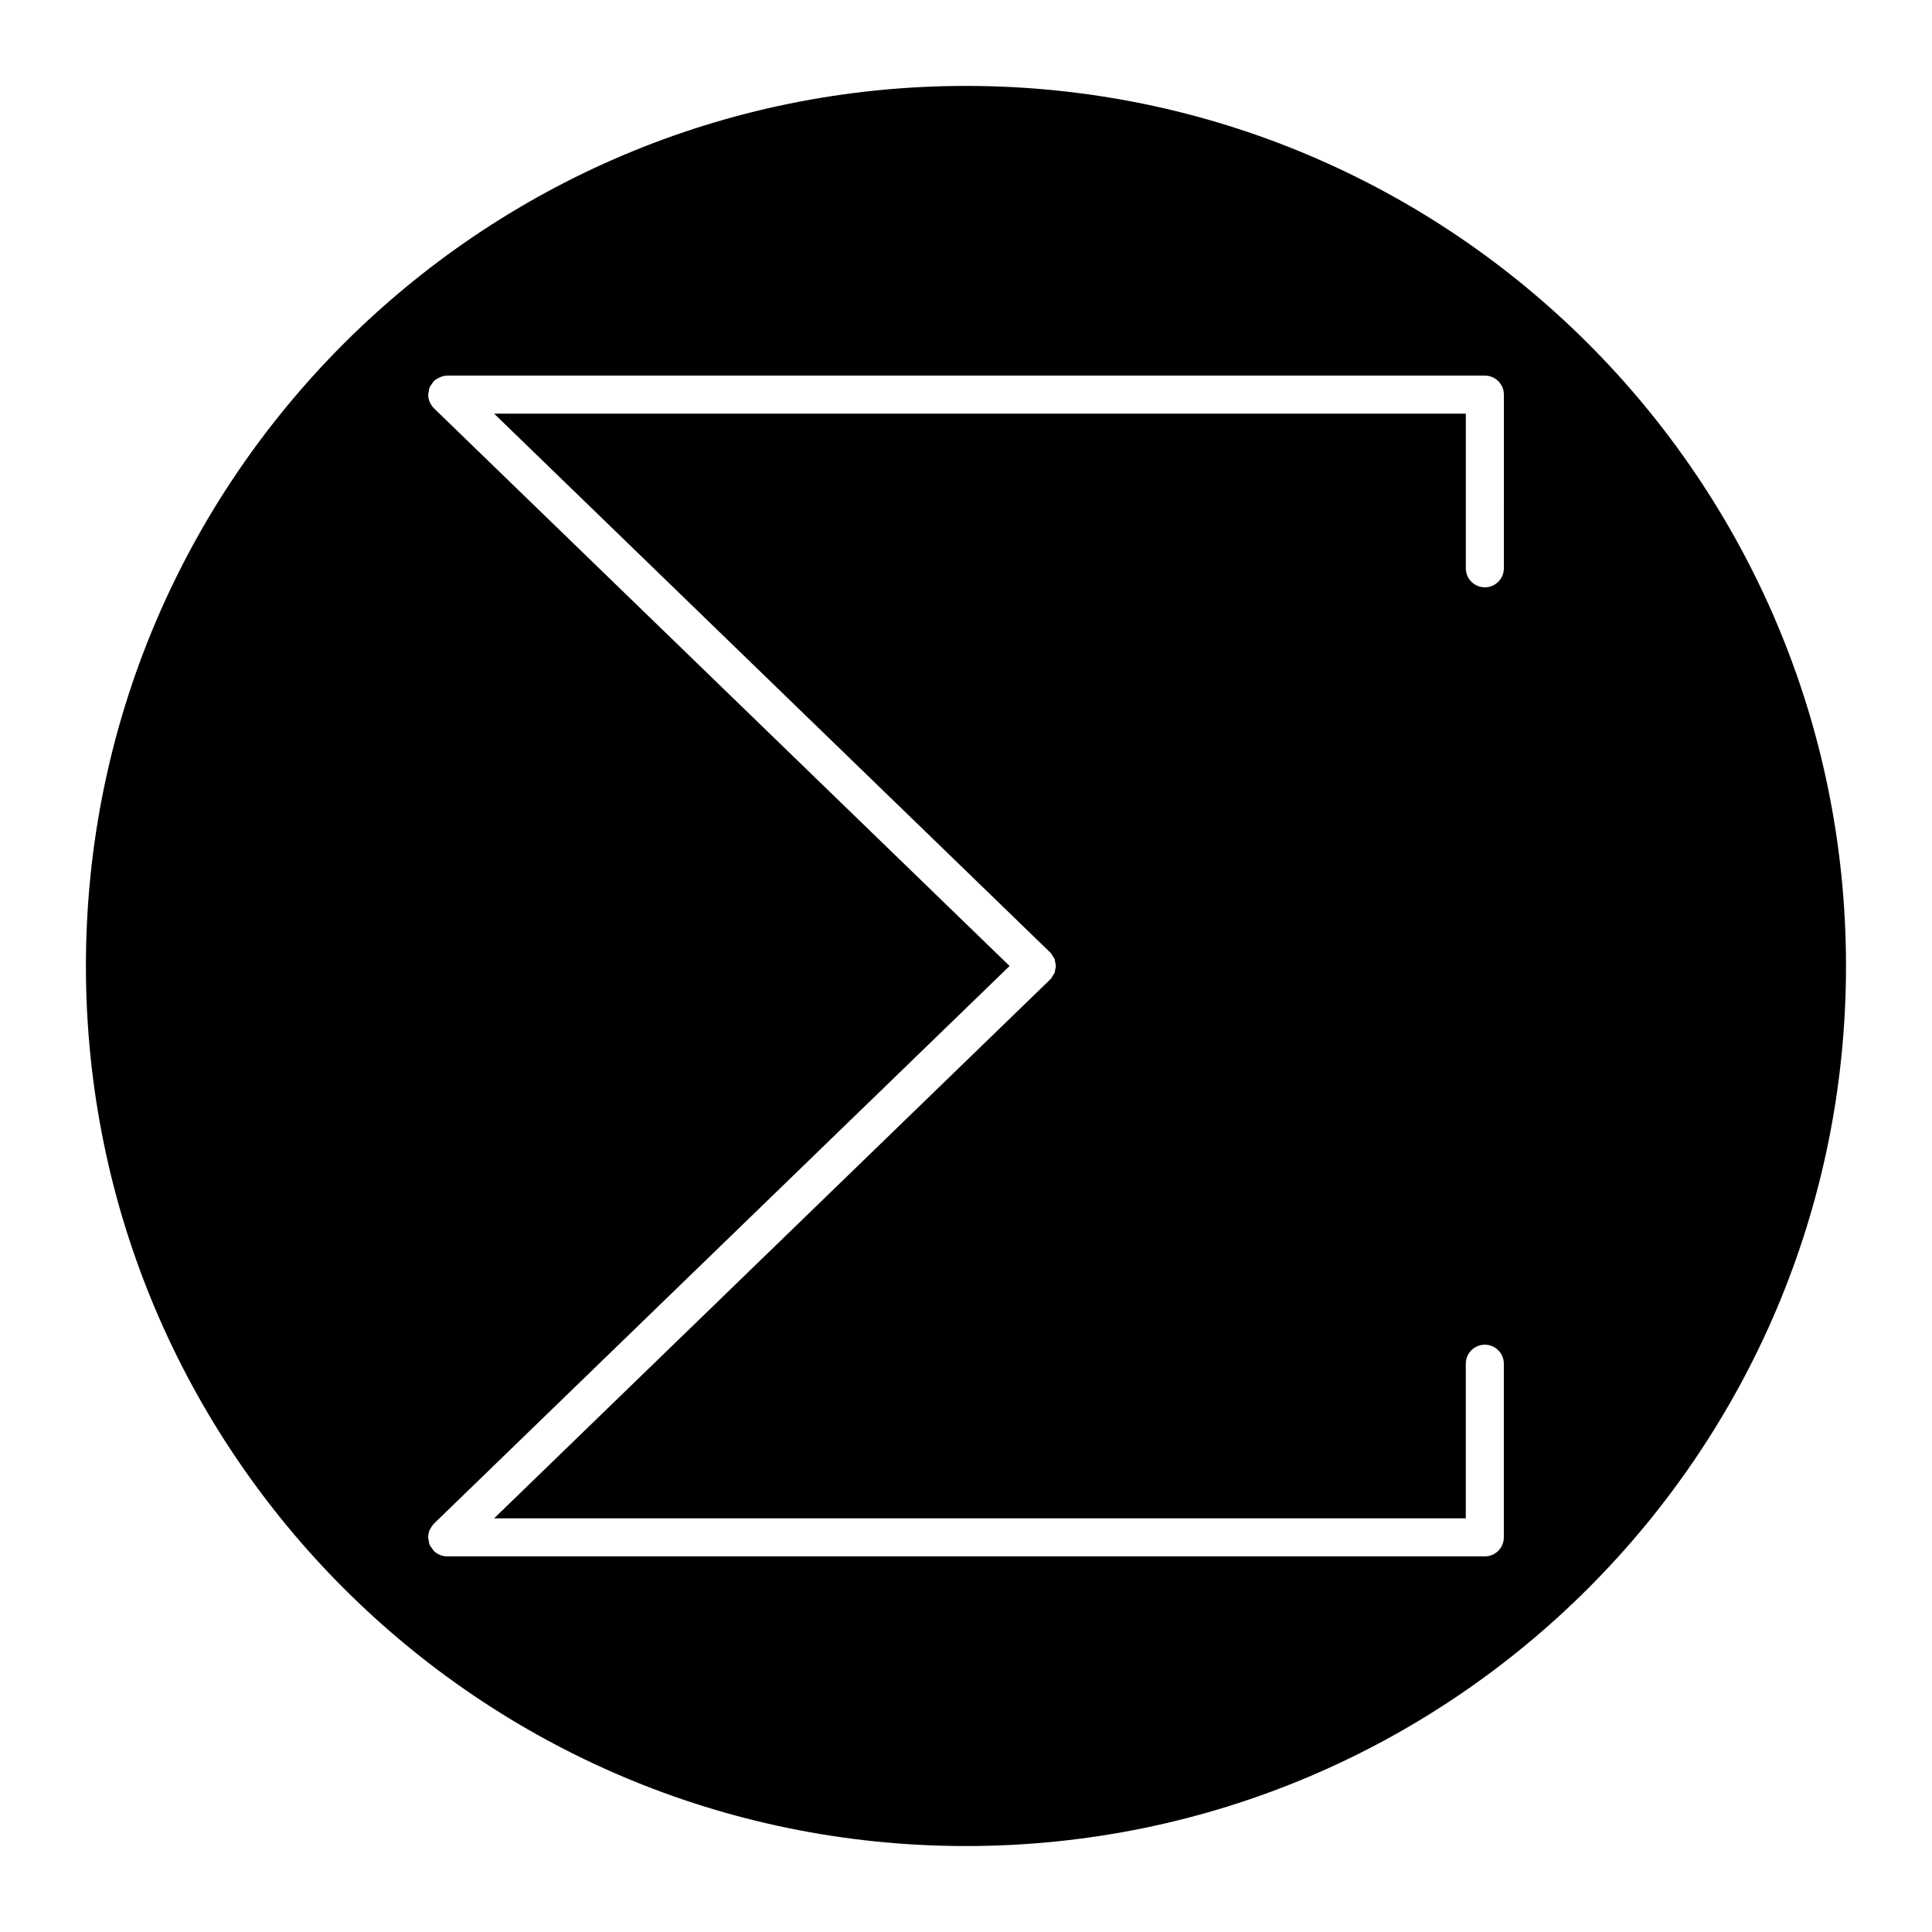
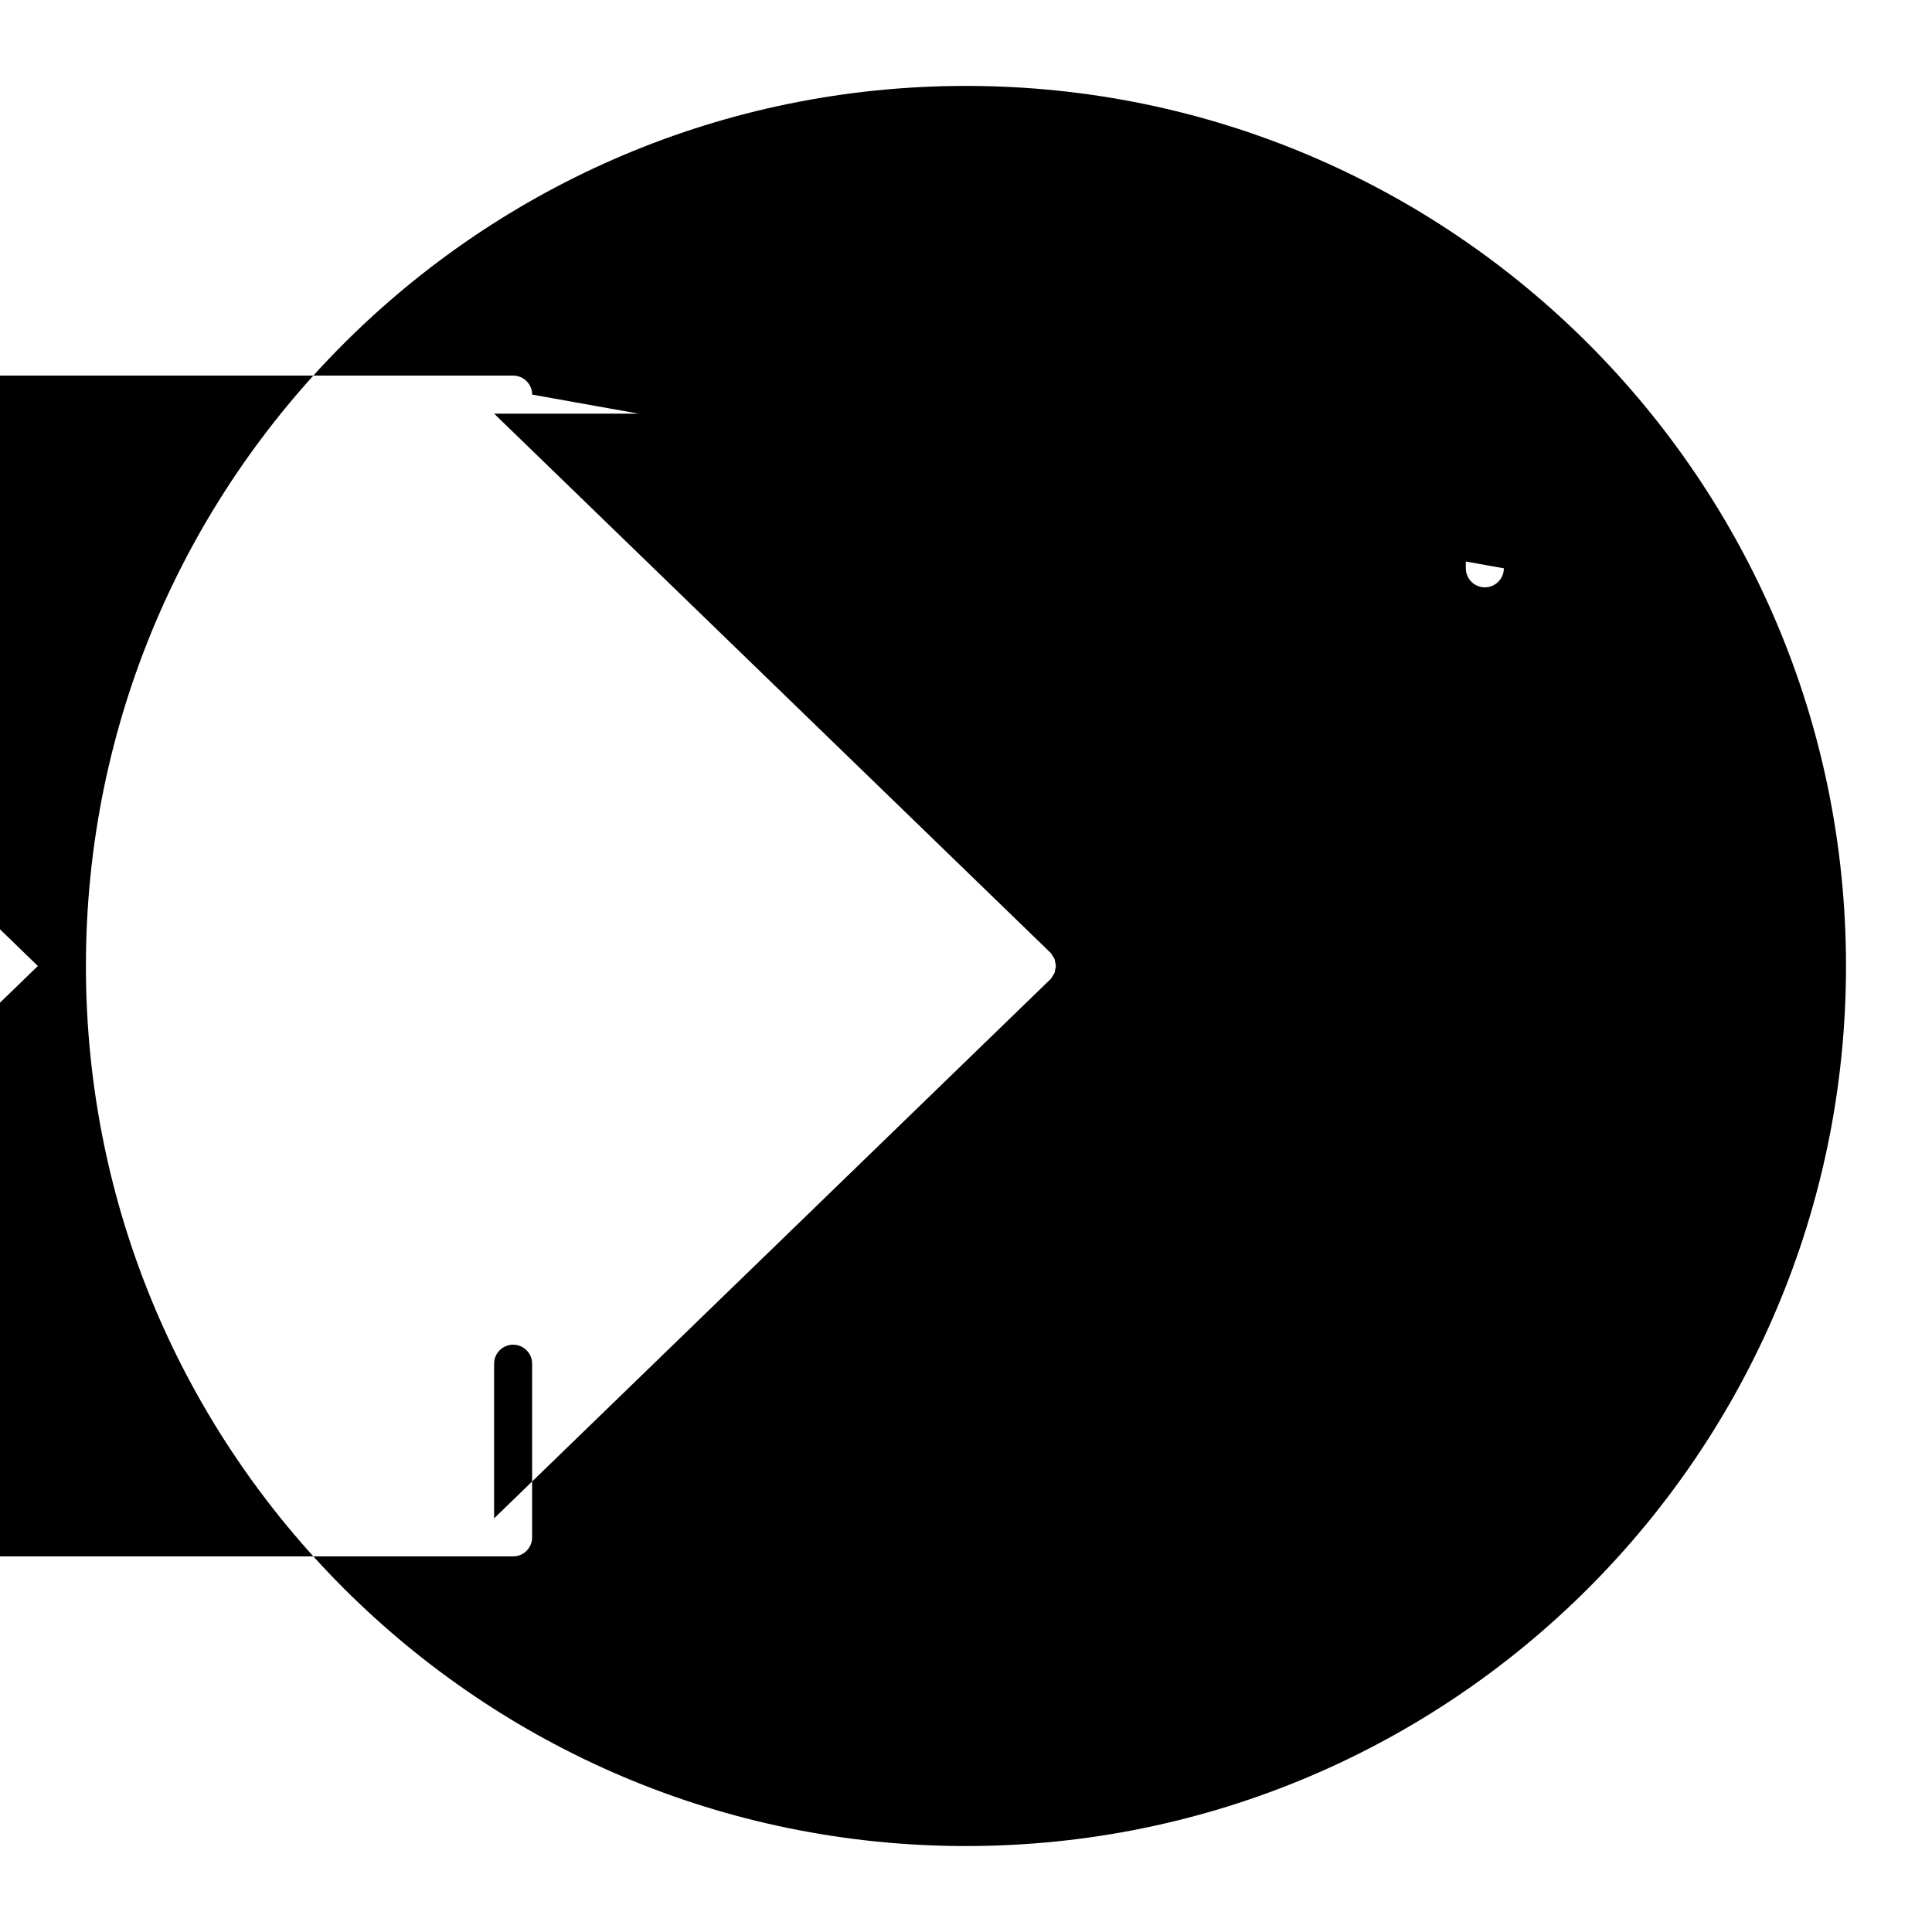
<svg xmlns="http://www.w3.org/2000/svg" fill="#000000" width="800px" height="800px" version="1.1" viewBox="144 144 512 512">
-   <path d="m400 166.77c-128.8 0-233.23 104.42-233.23 233.23 0 128.79 104.42 233.22 233.22 233.22 128.8 0 233.22-104.42 233.22-233.22 0.004-128.8-104.42-233.23-233.22-233.23zm142.54 127.84c0 2.781-2.258 5.039-5.039 5.039s-5.039-2.258-5.039-5.039v-40.988l-257.52-0.004 147.34 142.76c0.02 0.012 0.02 0.031 0.039 0.051 0.02 0.02 0.059 0.031 0.082 0.051 0.25 0.262 0.383 0.594 0.574 0.887 0.152 0.242 0.352 0.465 0.465 0.727 0.133 0.312 0.152 0.645 0.211 0.988 0.059 0.301 0.16 0.605 0.16 0.906s-0.102 0.605-0.16 0.906c-0.059 0.332-0.082 0.664-0.211 0.988-0.109 0.262-0.312 0.473-0.465 0.727-0.191 0.301-0.312 0.625-0.574 0.887-0.02 0.02-0.059 0.031-0.082 0.051-0.02 0.012-0.02 0.039-0.039 0.051l-147.34 142.78h257.51v-40.98c0-2.781 2.258-5.039 5.039-5.039s5.039 2.258 5.039 5.039v46.02c0 2.781-2.258 5.039-5.039 5.039h-274.99c-0.656 0-1.32-0.133-1.945-0.395-0.625-0.25-1.18-0.645-1.652-1.117-0.012-0.012-0.02-0.012-0.02-0.02-0.109-0.121-0.152-0.262-0.25-0.395-0.312-0.383-0.605-0.766-0.797-1.23-0.16-0.395-0.191-0.816-0.25-1.238-0.031-0.211-0.133-0.414-0.133-0.637 0-0.012 0.012-0.02 0.012-0.039 0-0.637 0.133-1.27 0.371-1.875 0.012-0.012 0-0.039 0.012-0.059 0.051-0.109 0.16-0.203 0.211-0.312 0.242-0.473 0.516-0.926 0.898-1.301 0.012-0.012 0.012-0.031 0.02-0.039l152.57-147.8-152.55-147.8c-0.012-0.012-0.012-0.02-0.02-0.031-0.422-0.414-0.746-0.918-1.008-1.461-0.02-0.059-0.082-0.102-0.109-0.16-0.012-0.031-0.012-0.082-0.02-0.109-0.23-0.586-0.363-1.199-0.363-1.812 0-0.012-0.012-0.02-0.012-0.039 0-0.223 0.102-0.414 0.133-0.637 0.051-0.422 0.09-0.848 0.25-1.258 0.172-0.422 0.453-0.785 0.734-1.137 0.121-0.152 0.172-0.344 0.312-0.484 0.012-0.012 0.02-0.012 0.031-0.02 0.371-0.383 0.836-0.656 1.301-0.898 0.715-0.363 1.473-0.605 2.246-0.605 0.012 0 0.02-0.012 0.039-0.012h274.99c2.781 0 5.039 2.258 5.039 5.039z" />
+   <path d="m400 166.77c-128.8 0-233.23 104.42-233.23 233.23 0 128.79 104.42 233.22 233.22 233.22 128.8 0 233.22-104.42 233.22-233.22 0.004-128.8-104.42-233.23-233.22-233.23zm142.54 127.84c0 2.781-2.258 5.039-5.039 5.039s-5.039-2.258-5.039-5.039v-40.988l-257.52-0.004 147.34 142.76c0.02 0.012 0.02 0.031 0.039 0.051 0.02 0.02 0.059 0.031 0.082 0.051 0.25 0.262 0.383 0.594 0.574 0.887 0.152 0.242 0.352 0.465 0.465 0.727 0.133 0.312 0.152 0.645 0.211 0.988 0.059 0.301 0.16 0.605 0.16 0.906s-0.102 0.605-0.16 0.906c-0.059 0.332-0.082 0.664-0.211 0.988-0.109 0.262-0.312 0.473-0.465 0.727-0.191 0.301-0.312 0.625-0.574 0.887-0.02 0.02-0.059 0.031-0.082 0.051-0.02 0.012-0.02 0.039-0.039 0.051l-147.34 142.78v-40.98c0-2.781 2.258-5.039 5.039-5.039s5.039 2.258 5.039 5.039v46.02c0 2.781-2.258 5.039-5.039 5.039h-274.99c-0.656 0-1.32-0.133-1.945-0.395-0.625-0.25-1.18-0.645-1.652-1.117-0.012-0.012-0.02-0.012-0.02-0.02-0.109-0.121-0.152-0.262-0.25-0.395-0.312-0.383-0.605-0.766-0.797-1.23-0.16-0.395-0.191-0.816-0.25-1.238-0.031-0.211-0.133-0.414-0.133-0.637 0-0.012 0.012-0.02 0.012-0.039 0-0.637 0.133-1.27 0.371-1.875 0.012-0.012 0-0.039 0.012-0.059 0.051-0.109 0.16-0.203 0.211-0.312 0.242-0.473 0.516-0.926 0.898-1.301 0.012-0.012 0.012-0.031 0.02-0.039l152.57-147.8-152.55-147.8c-0.012-0.012-0.012-0.02-0.02-0.031-0.422-0.414-0.746-0.918-1.008-1.461-0.02-0.059-0.082-0.102-0.109-0.16-0.012-0.031-0.012-0.082-0.02-0.109-0.23-0.586-0.363-1.199-0.363-1.812 0-0.012-0.012-0.02-0.012-0.039 0-0.223 0.102-0.414 0.133-0.637 0.051-0.422 0.09-0.848 0.25-1.258 0.172-0.422 0.453-0.785 0.734-1.137 0.121-0.152 0.172-0.344 0.312-0.484 0.012-0.012 0.02-0.012 0.031-0.02 0.371-0.383 0.836-0.656 1.301-0.898 0.715-0.363 1.473-0.605 2.246-0.605 0.012 0 0.02-0.012 0.039-0.012h274.99c2.781 0 5.039 2.258 5.039 5.039z" />
</svg>